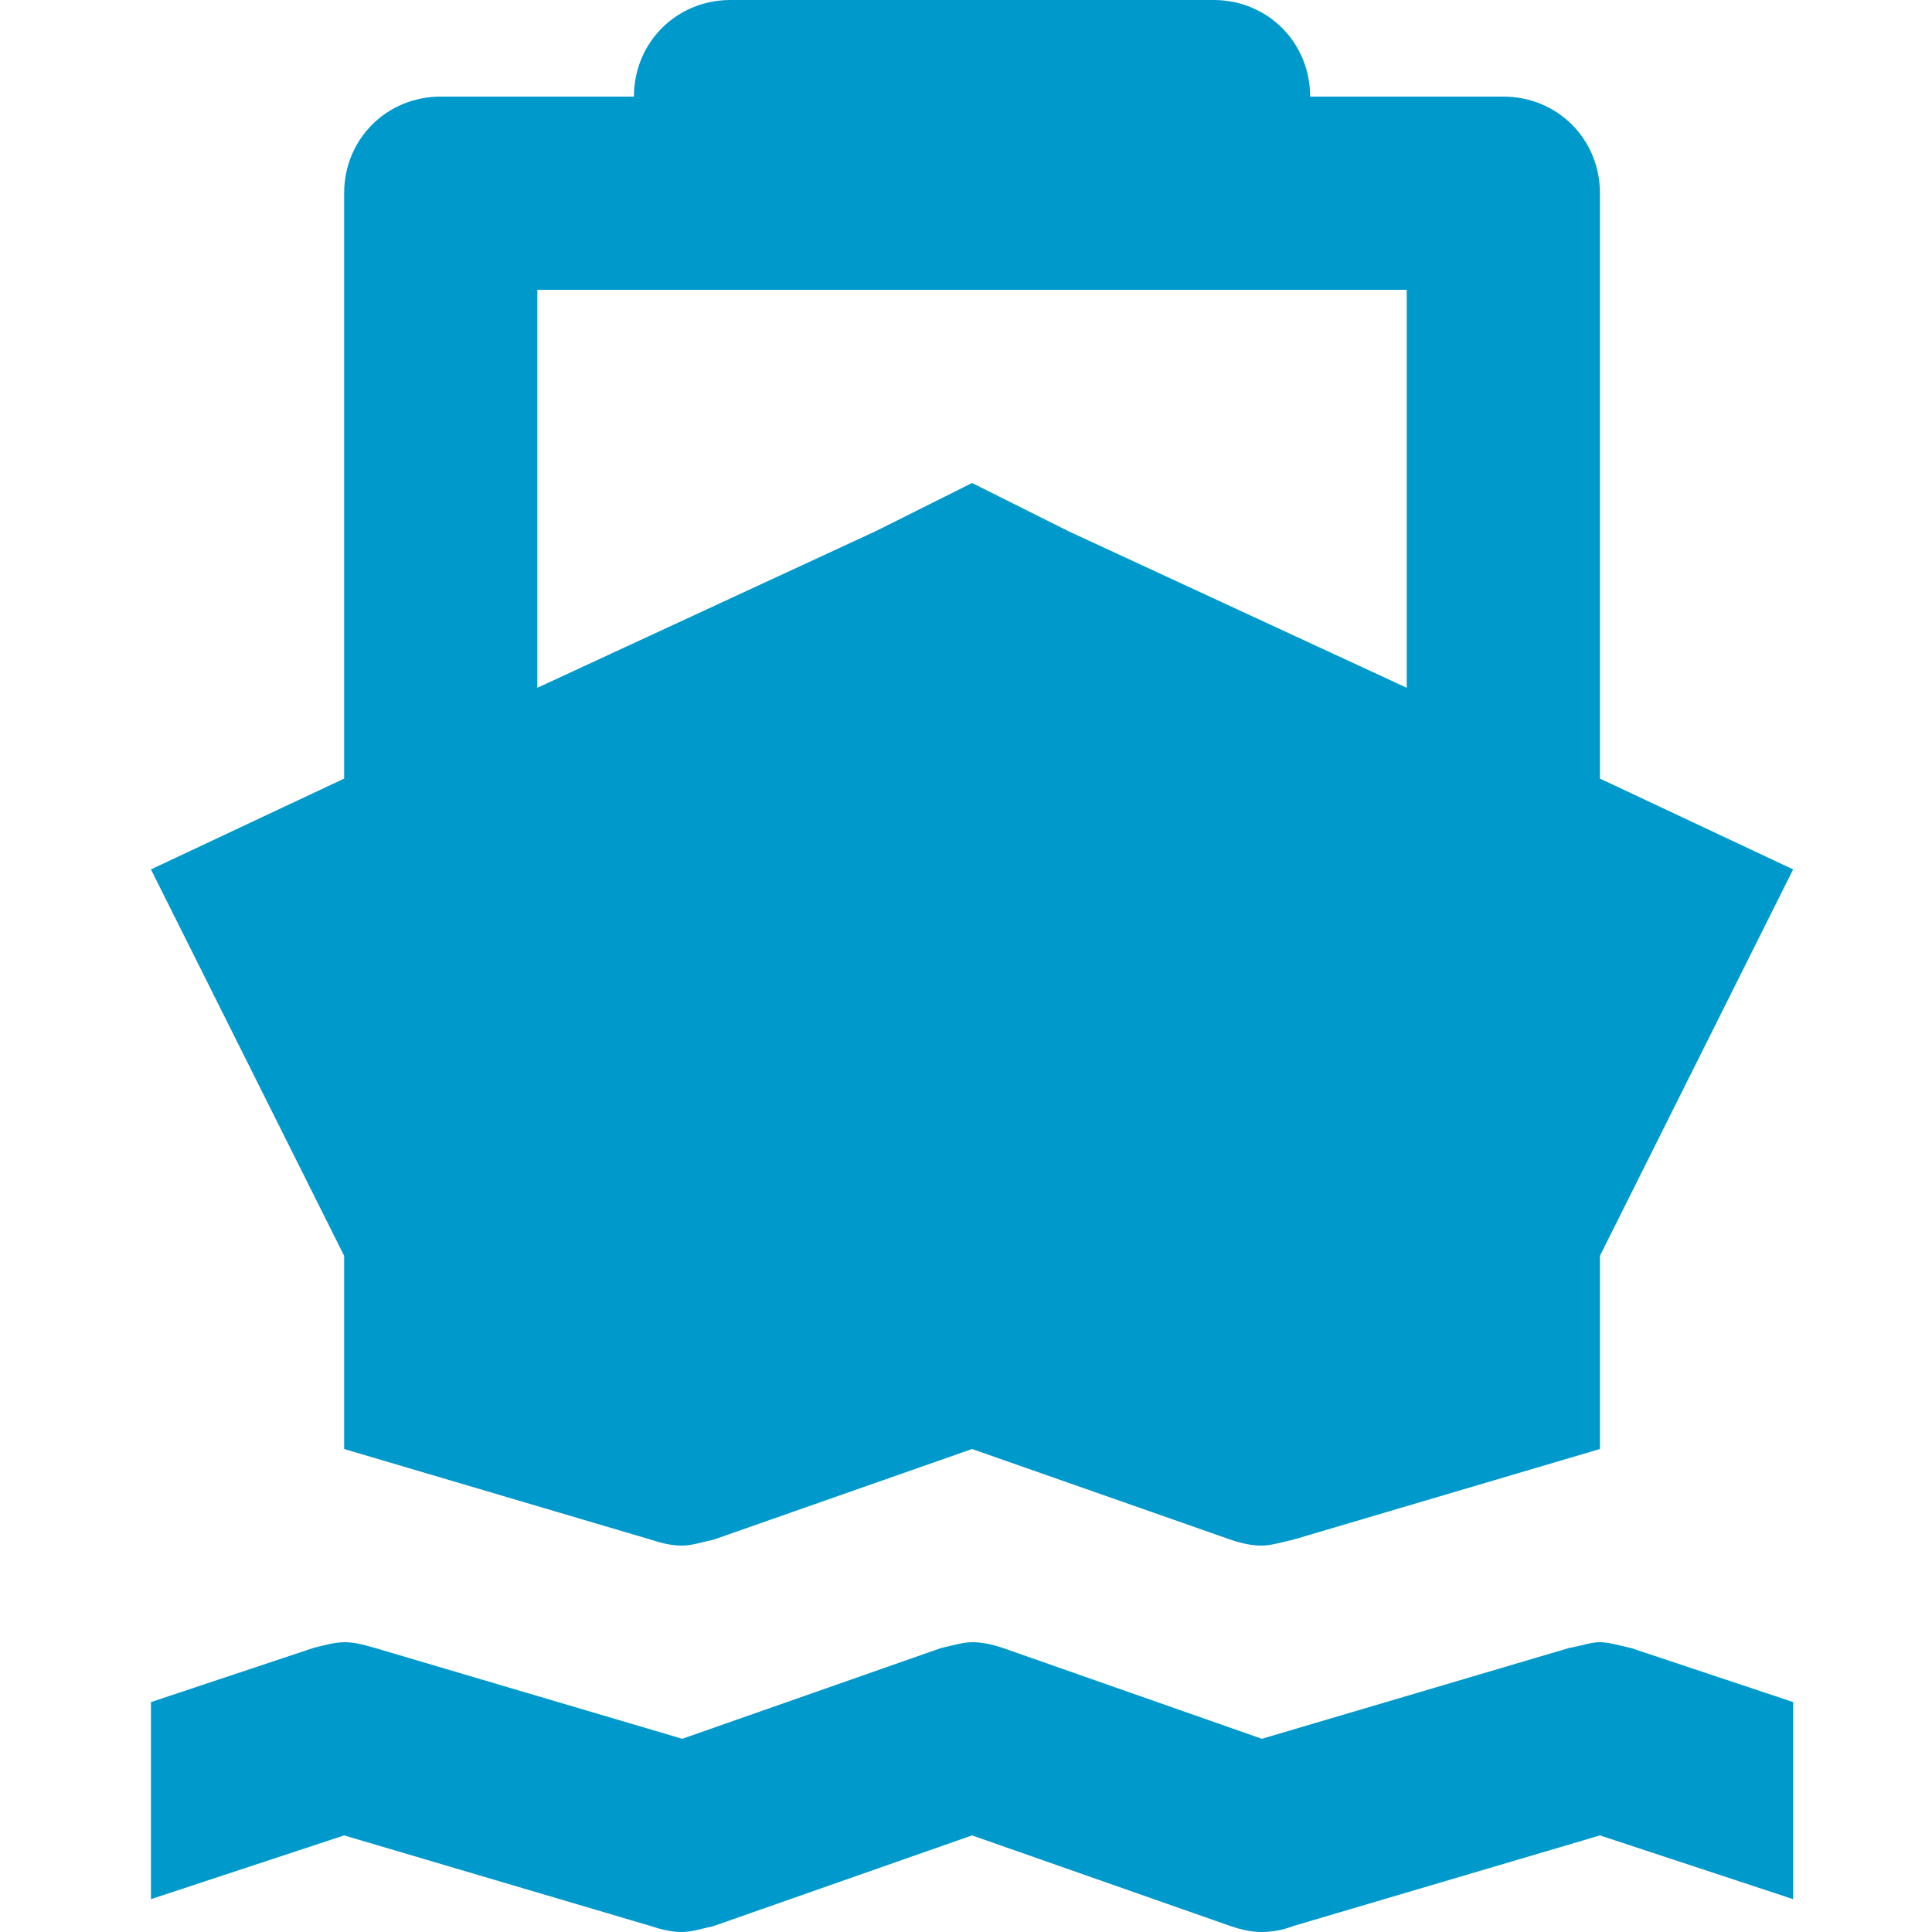
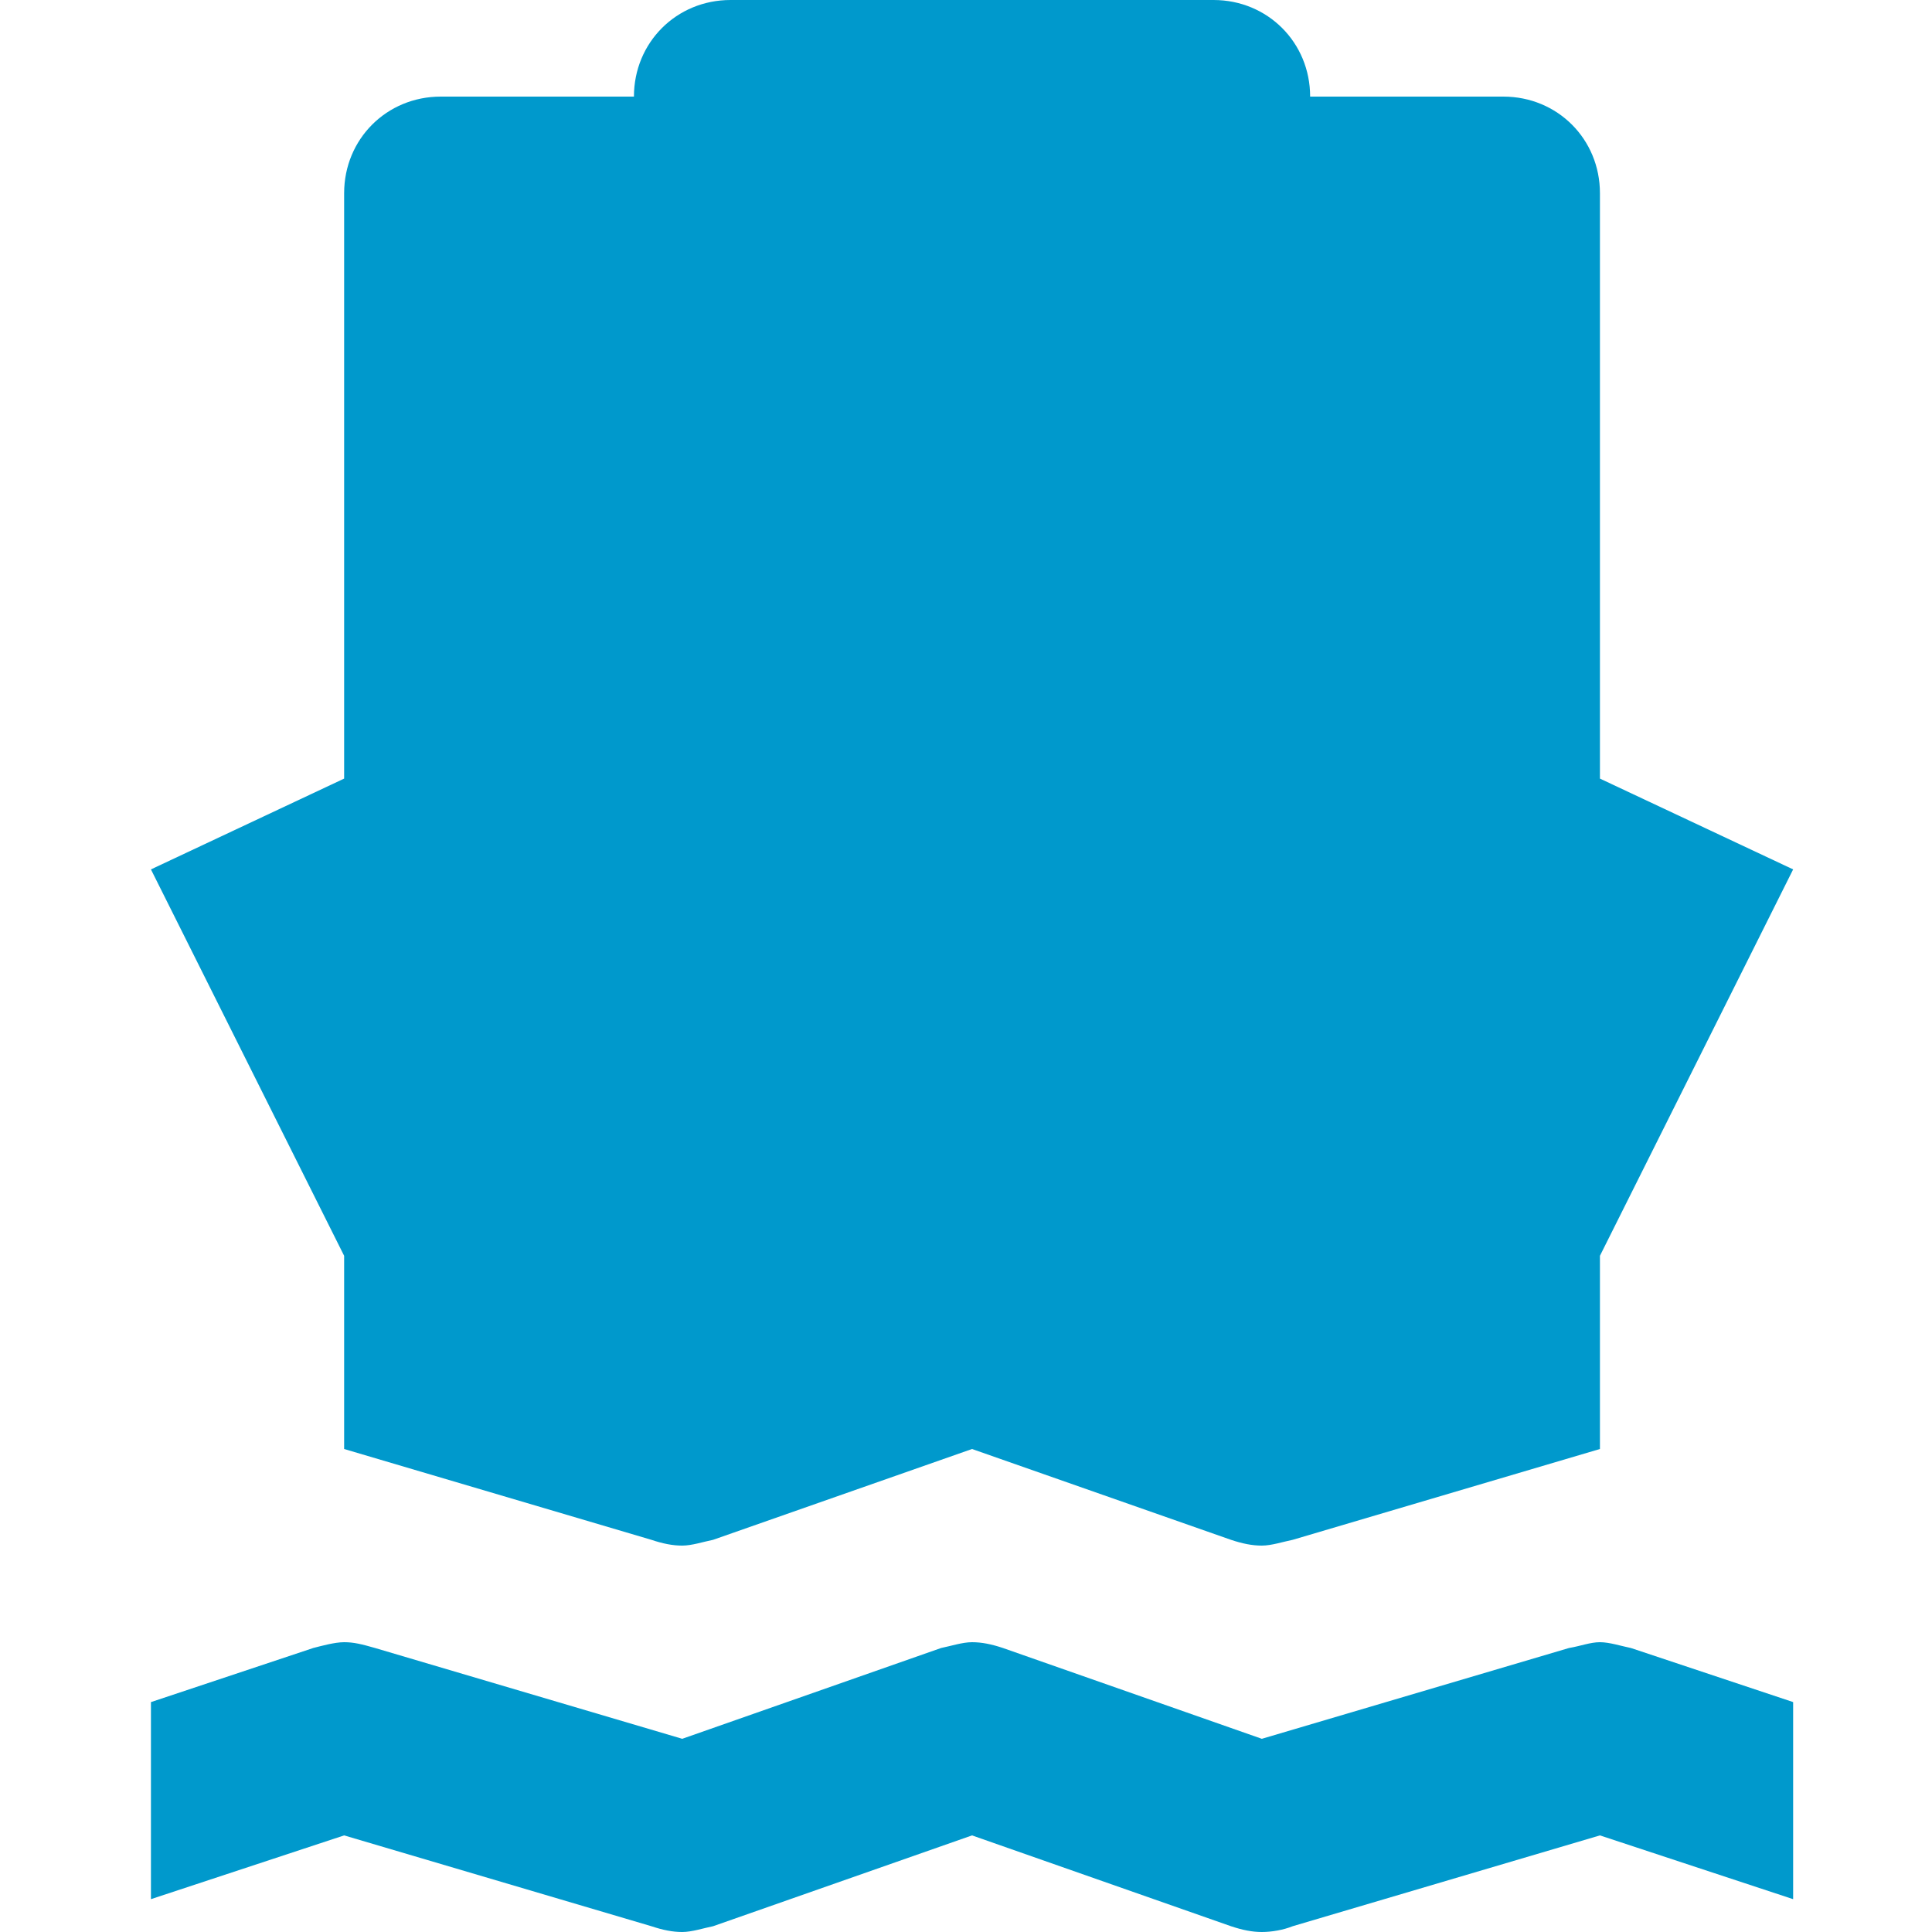
<svg xmlns="http://www.w3.org/2000/svg" version="1.1" width="250" height="250" viewBox="0 0 27 32">
  <style>svg { --primary-color: #0099CC; --secondary-color: #424153; --tertiary-color: #ffffff; }</style>
-   <path style="fill:#0099CC" d="M9.6 0c-0.896 0-1.6 0.704-1.6 1.6h-3.2c-0.896 0-1.6 0.704-1.6 1.6v9.696l-3.2 1.504 3.2 6.4v3.2l5.088 1.504c0.192 0.064 0.352 0.096 0.512 0.096s0.352-0.064 0.512-0.096l4.288-1.504 4.288 1.504c0.192 0.064 0.352 0.096 0.512 0.096s0.352-0.064 0.512-0.096l5.088-1.504v-3.2l3.2-6.4-3.2-1.504v-9.696c0-0.896-0.704-1.6-1.6-1.6h-3.2c0-0.896-0.704-1.6-1.6-1.6h-8zM6.4 4.8h14.4v6.592l-5.6-2.592-1.6-0.8-1.6 0.8-5.6 2.592v-6.592zM3.2 27.2c-0.16 0-0.384 0.064-0.512 0.096l-2.688 0.896v3.264l3.2-1.056 5.088 1.504c0.192 0.064 0.352 0.096 0.512 0.096s0.352-0.064 0.512-0.096l4.288-1.504 4.288 1.504c0.192 0.064 0.352 0.096 0.512 0.096s0.352-0.032 0.512-0.096l5.088-1.504 3.2 1.056v-3.264l-2.688-0.896c-0.16-0.032-0.352-0.096-0.512-0.096s-0.32 0.064-0.512 0.096l-5.088 1.504-4.288-1.504c-0.192-0.064-0.352-0.096-0.512-0.096s-0.352 0.064-0.512 0.096l-4.288 1.504-5.088-1.504c-0.224-0.064-0.352-0.096-0.512-0.096z" />
+   <path style="fill:#0099CC" d="M9.6 0c-0.896 0-1.6 0.704-1.6 1.6h-3.2c-0.896 0-1.6 0.704-1.6 1.6v9.696l-3.2 1.504 3.2 6.4v3.2l5.088 1.504c0.192 0.064 0.352 0.096 0.512 0.096s0.352-0.064 0.512-0.096l4.288-1.504 4.288 1.504c0.192 0.064 0.352 0.096 0.512 0.096s0.352-0.064 0.512-0.096l5.088-1.504v-3.2l3.2-6.4-3.2-1.504v-9.696c0-0.896-0.704-1.6-1.6-1.6h-3.2c0-0.896-0.704-1.6-1.6-1.6h-8zM6.4 4.8h14.4v6.592v-6.592zM3.2 27.2c-0.16 0-0.384 0.064-0.512 0.096l-2.688 0.896v3.264l3.2-1.056 5.088 1.504c0.192 0.064 0.352 0.096 0.512 0.096s0.352-0.064 0.512-0.096l4.288-1.504 4.288 1.504c0.192 0.064 0.352 0.096 0.512 0.096s0.352-0.032 0.512-0.096l5.088-1.504 3.2 1.056v-3.264l-2.688-0.896c-0.16-0.032-0.352-0.096-0.512-0.096s-0.32 0.064-0.512 0.096l-5.088 1.504-4.288-1.504c-0.192-0.064-0.352-0.096-0.512-0.096s-0.352 0.064-0.512 0.096l-4.288 1.504-5.088-1.504c-0.224-0.064-0.352-0.096-0.512-0.096z" />
</svg>